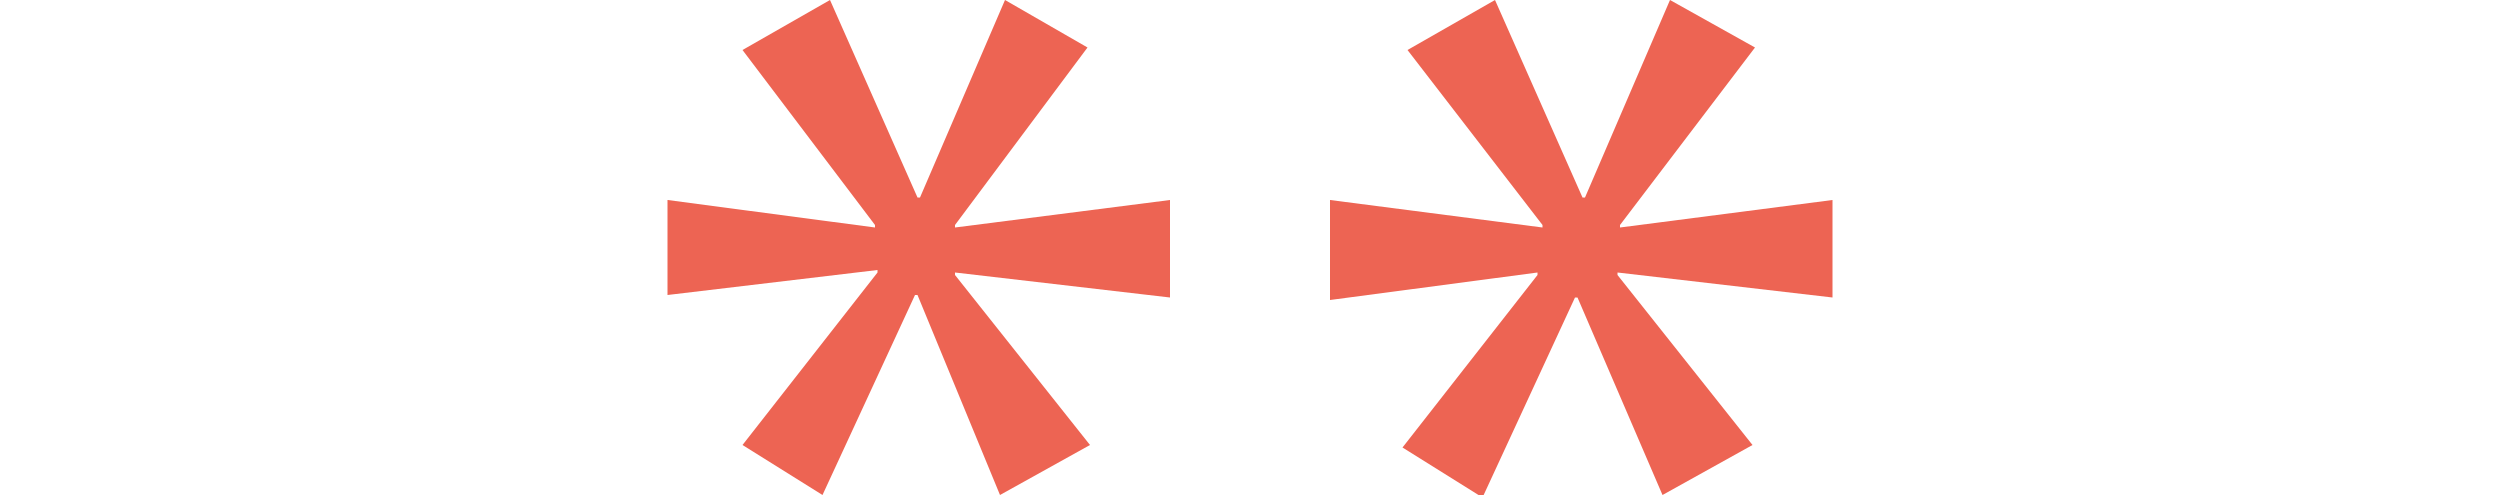
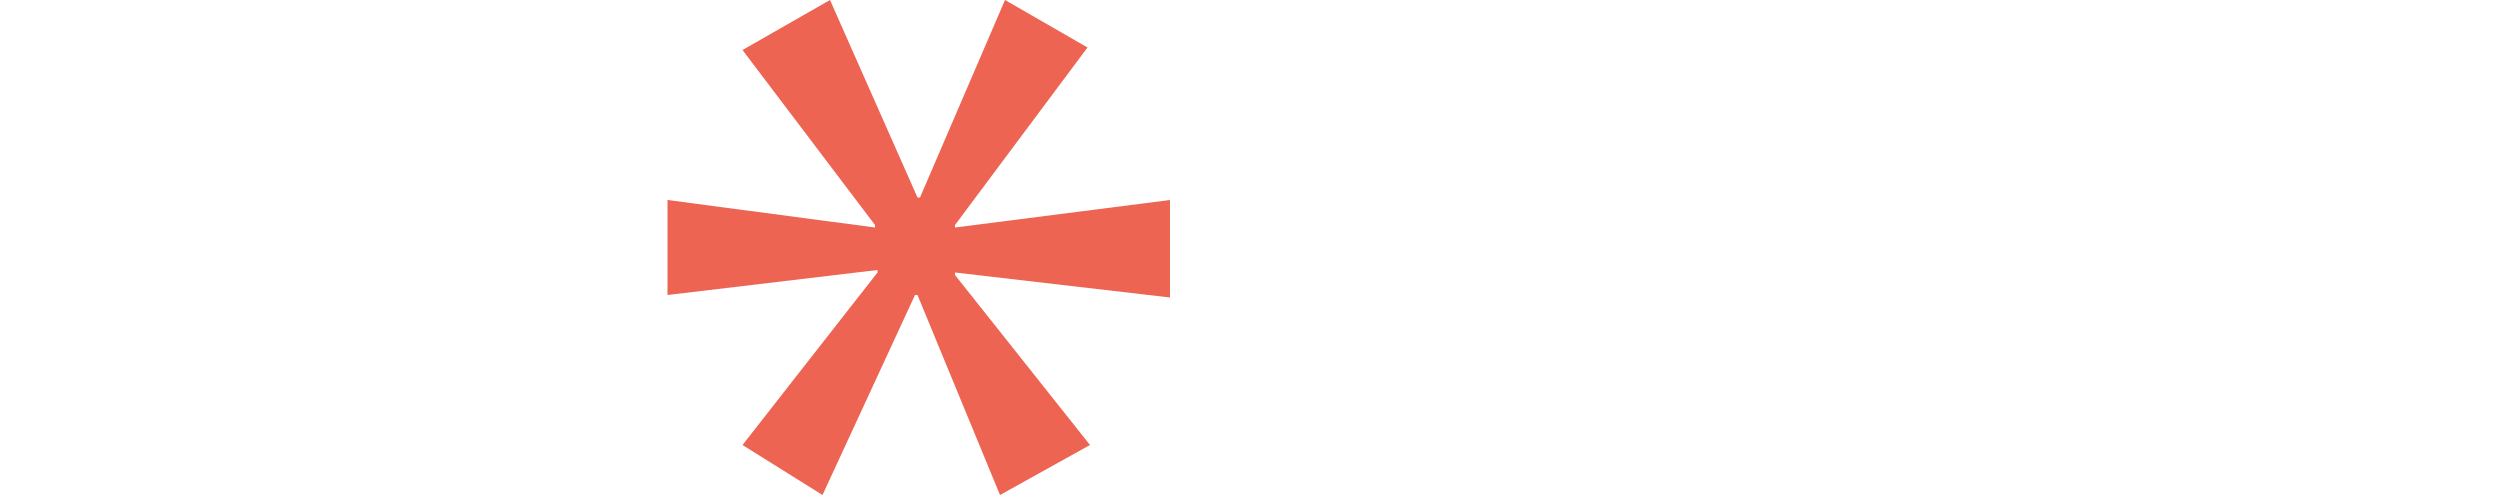
<svg xmlns="http://www.w3.org/2000/svg" id="Layer_1" x="0px" y="0px" viewBox="0 0 100 19.8" xml:space="preserve">
  <g>
    <g>
      <path fill="#ED6453" d="M43.5,1.9L38.2,9v0.1L46.8,8v3.9l-8.6-1V11l5.4,6.8l-3.6,2l-3.3-8h-0.1l-3.7,8l-3.2-2l5.4-6.9v-0.1l-8.4,1   V8L35,9.1V9l-5.3-7l3.5-2l3.5,7.9h0.1L40.2,0L43.5,1.9z" />
    </g>
    <g>
-       <path fill="#ED6453" d="M70.2,1.9L64.8,9v0.1L73.3,8v3.9l-8.6-1V11l5.4,6.8l-3.6,2l-3.4-7.9h-0.1l-3.7,8l-3.2-2l5.4-6.9v-0.1   L53.2,12V8l8.5,1.1V9l-5.4-7l3.5-2l3.5,7.9h0.1L66.8,0L70.2,1.9z" />
-     </g>
+       </g>
  </g>
</svg>